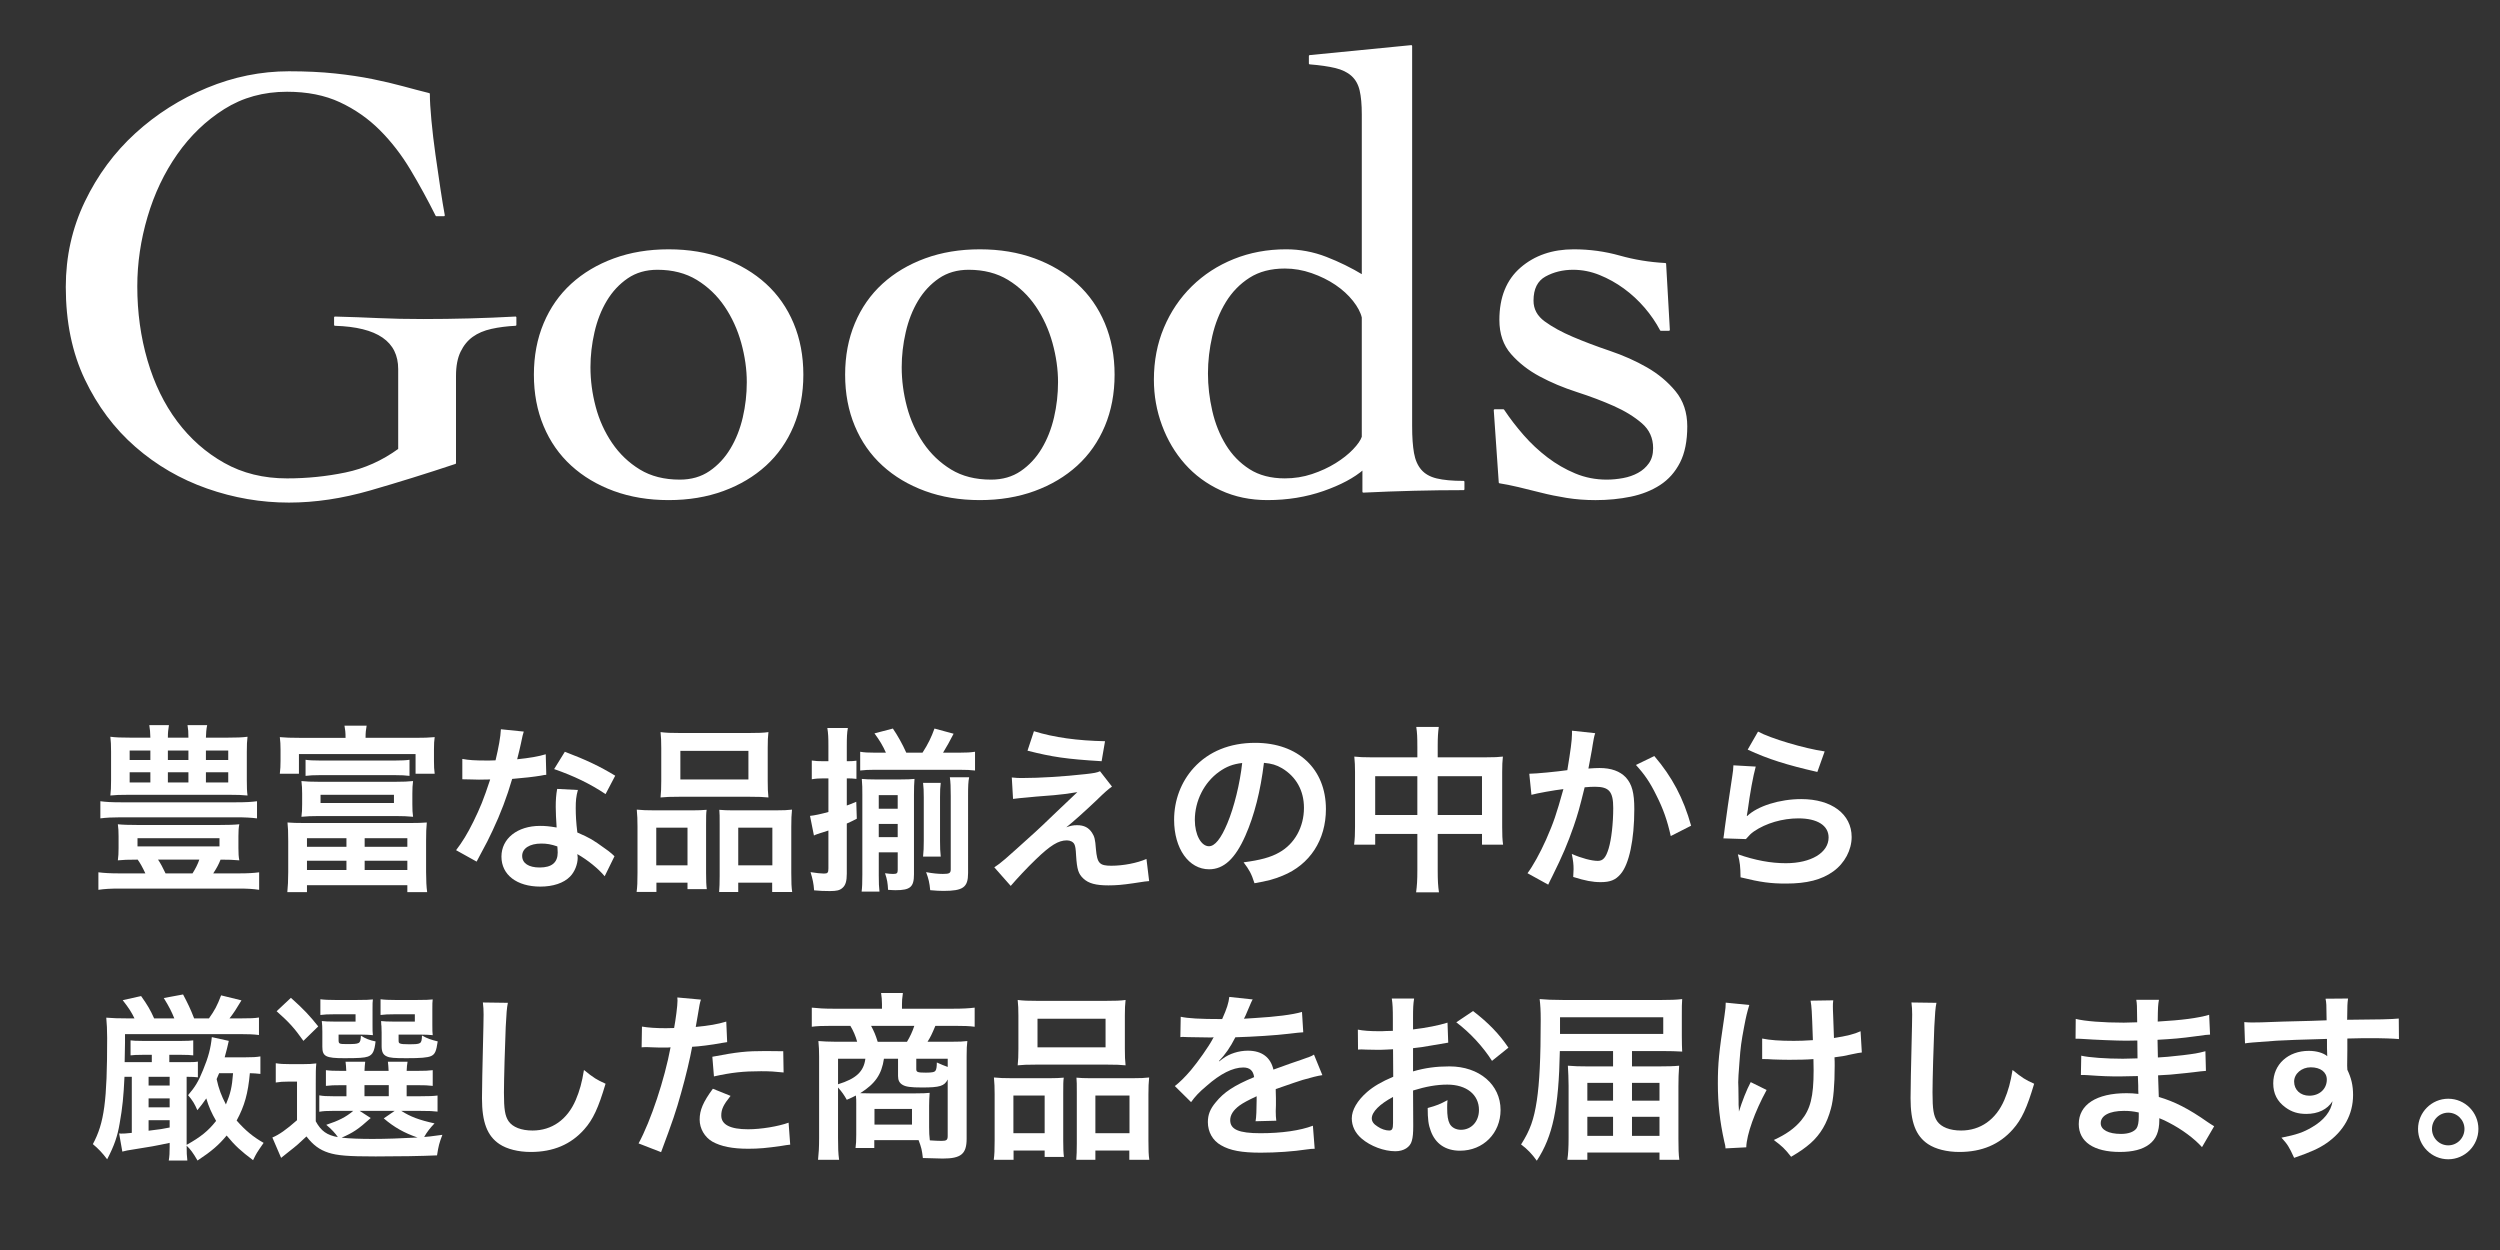
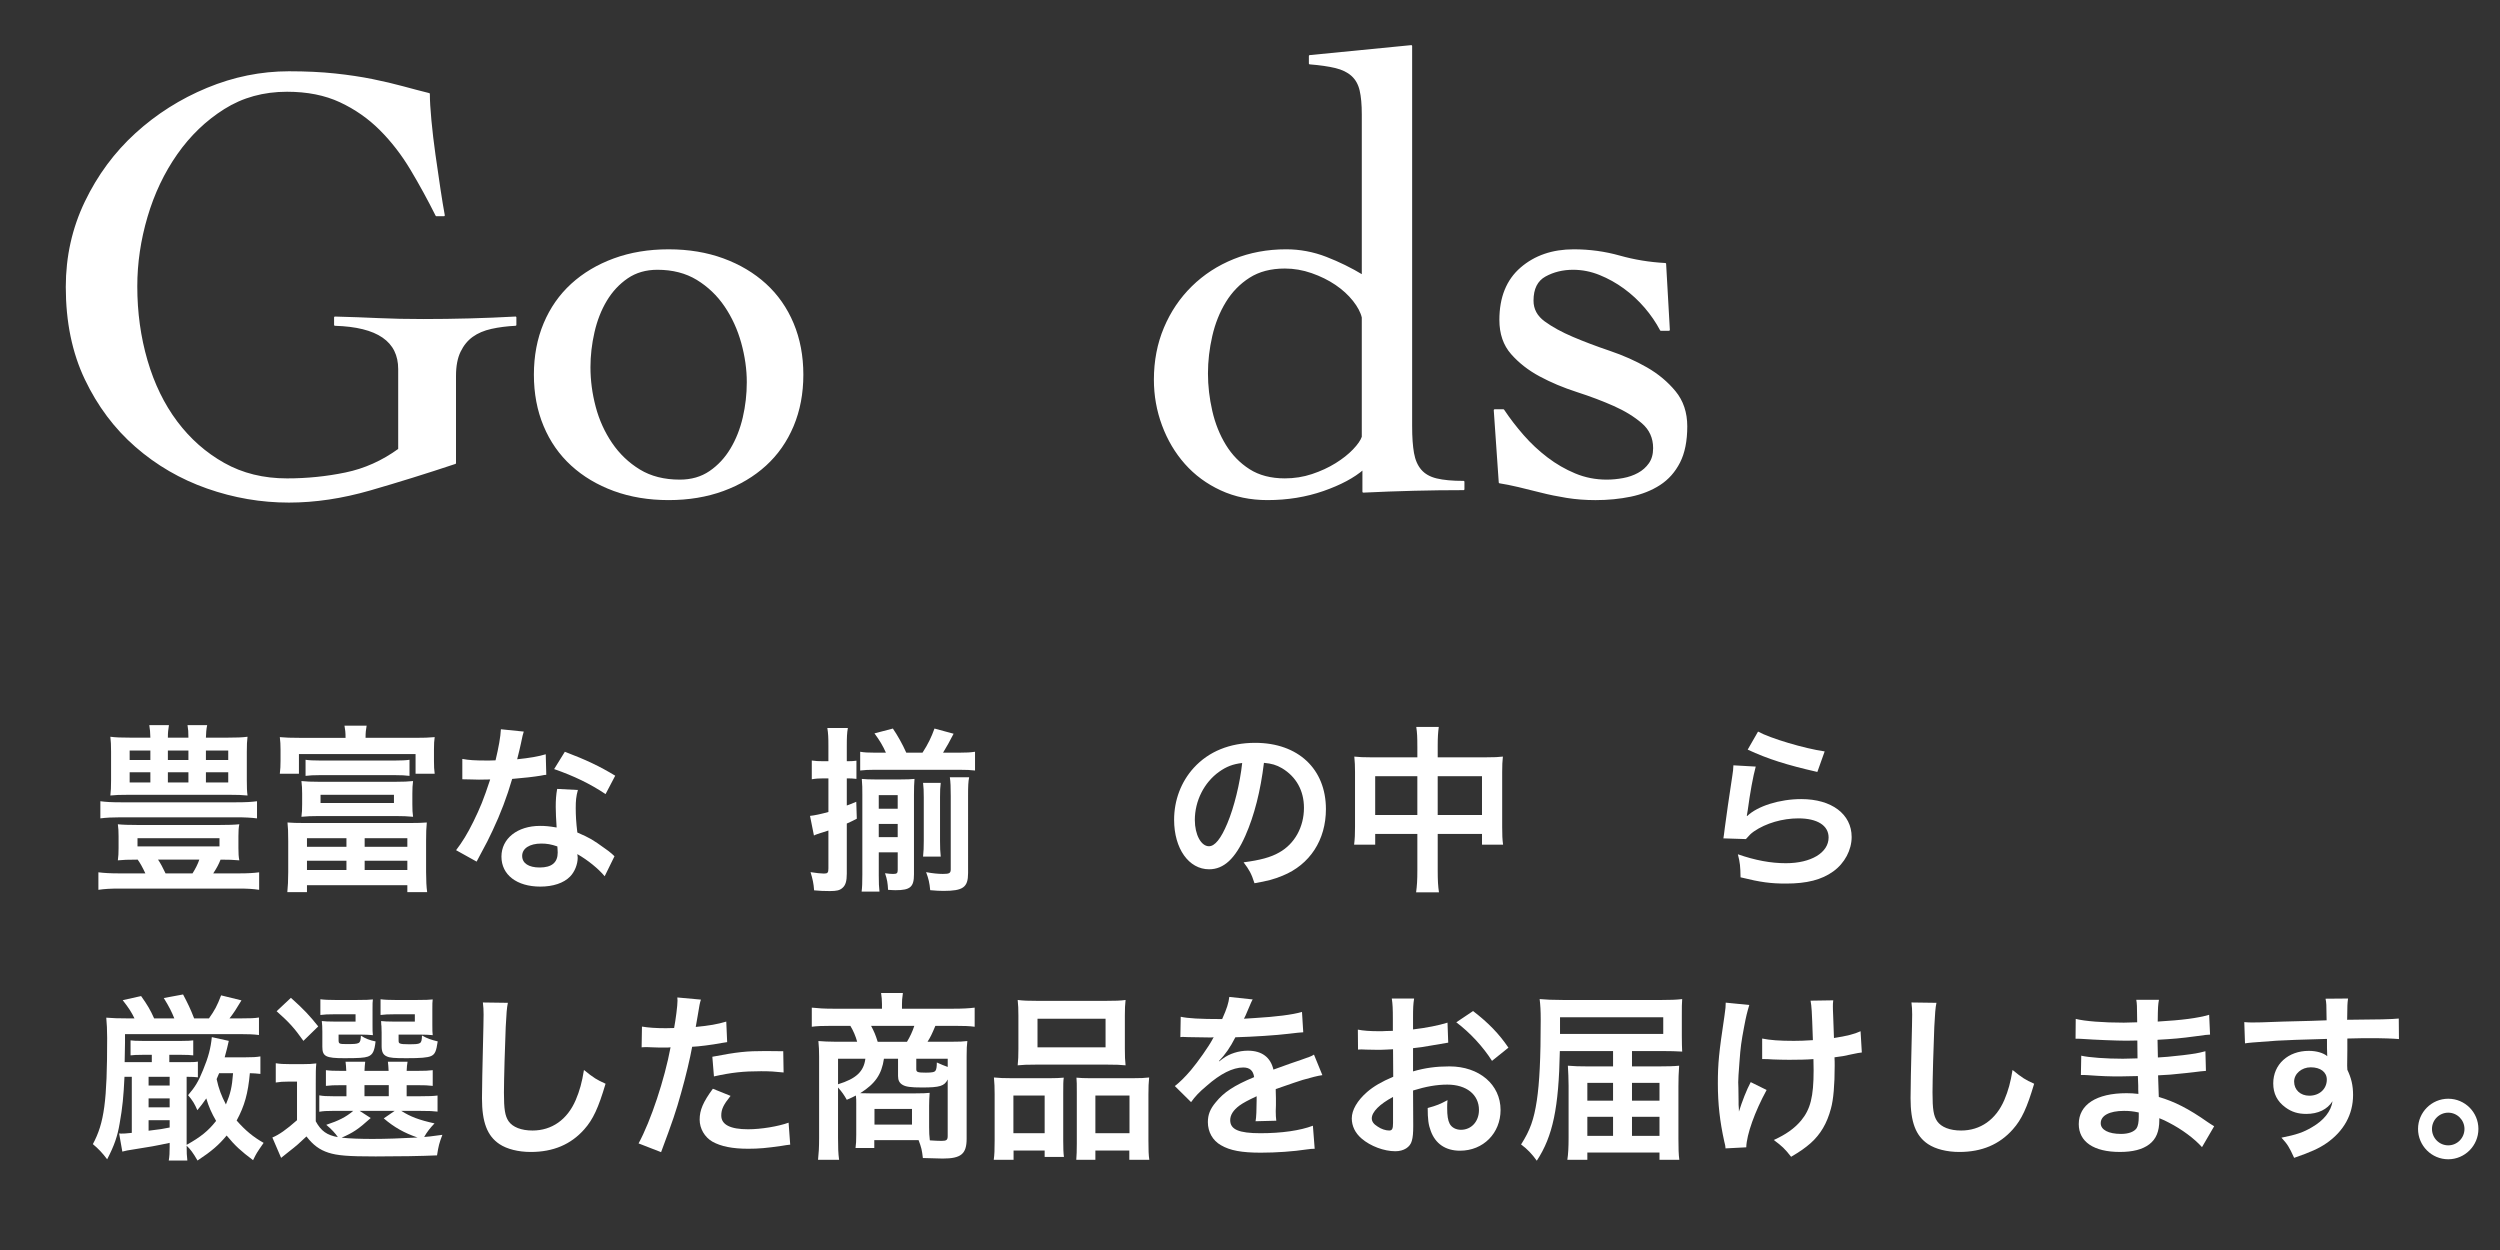
<svg xmlns="http://www.w3.org/2000/svg" version="1.1" id="レイヤー_1" x="0px" y="0px" width="280px" height="140px" viewBox="0 0 280 140" style="enable-background:new 0 0 280 140;" xml:space="preserve">
  <rect x="0" y="0" width="280" height="140" fill="#333333" stroke="none" />
  <style type="text/css">
	.st0{fill:#FFFFFF;}
	.st1{fill:#FFFFFF;stroke:#FFFFFF;stroke-width:0.2;stroke-linecap:round;stroke-linejoin:round;stroke-miterlimit:10;}
</style>
  <g>
    <g>
      <path class="st0" d="M15.281,96.279c-1,0-1.46,0.021-2.081,0.08c0.06-0.44,0.08-0.82,0.08-1.36v-1.34c0-0.561-0.02-0.9-0.08-1.341    c0.54,0.061,1.32,0.08,2.201,0.08h9.182c0.88,0,1.661-0.02,2.221-0.08c-0.08,0.38-0.1,0.761-0.1,1.341v1.34    c0,0.58,0.02,0.96,0.1,1.36c-0.64-0.06-1.22-0.08-2.101-0.08c-0.22,0.54-0.38,0.86-0.82,1.54h2.901c0.98,0,1.62-0.04,2.24-0.12    v1.961c-0.66-0.101-1.32-0.14-2.24-0.14H13.341c-0.96,0-1.641,0.039-2.321,0.14v-1.961c0.68,0.08,1.32,0.12,2.321,0.12h2.94    c-0.34-0.72-0.56-1.12-0.86-1.54H15.281z M28.784,91.658c-0.66-0.08-1.34-0.12-2.321-0.12H13.521c-0.96,0-1.64,0.04-2.28,0.12    v-1.92c0.58,0.08,1.22,0.12,2.28,0.12h12.943c1.121,0,1.721-0.04,2.321-0.12V91.658z M25.503,82.616c1,0,1.6-0.02,2.22-0.1    c-0.06,0.479-0.08,0.9-0.08,1.7v3.161c0,0.819,0.02,1.3,0.08,1.72c-0.58-0.06-1.14-0.08-2.08-0.08H14.441    c-1.08,0-1.5,0.021-2.081,0.08c0.06-0.5,0.08-0.94,0.08-1.72v-3.161c0-0.76-0.02-1.2-0.08-1.7c0.62,0.08,1.22,0.1,2.221,0.1h2.26    c-0.02-0.66-0.04-0.88-0.12-1.4h2.2c-0.08,0.5-0.12,0.82-0.12,1.4h2.301c0-0.64-0.02-0.92-0.1-1.4h2.2    c-0.1,0.5-0.12,0.82-0.14,1.4H25.503z M14.521,84.057v1.061h2.32v-1.061H14.521z M14.521,86.497v1.141h2.32v-1.141H14.521z     M15.401,94.799h9.182v-0.92h-9.182V94.799z M17.702,96.279c0.28,0.42,0.54,0.9,0.84,1.54h3.021c0.34-0.54,0.6-1.06,0.76-1.54    H17.702z M18.802,85.117h2.301v-1.061h-2.301V85.117z M18.802,87.638h2.301v-1.141h-2.301V87.638z M23.063,85.117h2.5v-1.061h-2.5    V85.117z M23.063,87.638h2.5v-1.141h-2.5V87.638z" />
      <path class="st0" d="M38.702,82.637c0-0.62-0.04-0.921-0.12-1.36h2.48c-0.08,0.42-0.12,0.78-0.12,1.36h5.541    c1.021,0,1.541-0.021,2.201-0.08c-0.06,0.399-0.08,0.78-0.08,1.38v1.301c0,0.58,0.02,1,0.08,1.42h-2.141v-2.2H33.481v2.2H31.34    c0.06-0.5,0.08-0.86,0.08-1.44v-1.28c0-0.479-0.02-0.94-0.08-1.38c0.64,0.06,1.2,0.08,2.2,0.08H38.702z M32.28,94.159    c0-0.961-0.02-1.48-0.08-2.041c0.56,0.04,0.96,0.061,2.02,0.061h11.562c1.041,0,1.46-0.021,2.021-0.061    c-0.06,0.66-0.08,1.08-0.08,2.041v3.521c0,0.9,0.04,1.681,0.12,2.24h-2.22v-0.78H34.381v0.78h-2.2c0.06-0.58,0.1-1.34,0.1-2.24    V94.159z M46.184,90.058c0,0.681,0.02,0.98,0.08,1.421c-0.58-0.061-1.24-0.08-1.841-0.08h-8.822c-0.62,0-1.26,0.02-1.84,0.08    c0.06-0.48,0.08-0.761,0.08-1.421v-1.16c0-0.62-0.02-0.86-0.08-1.42c0.54,0.06,1.12,0.08,1.84,0.08h8.822    c0.72,0,1.3-0.021,1.841-0.08c-0.06,0.521-0.08,0.78-0.08,1.42V90.058z M34.221,85.097c0.4,0.061,0.94,0.08,1.521,0.08h8.602    c0.6,0,1.12-0.02,1.52-0.08v1.801c-0.46-0.061-0.94-0.08-1.52-0.08h-8.622c-0.56,0-1.04,0.02-1.5,0.08V85.097z M34.381,94.839    h4.421v-0.96h-4.421V94.839z M34.381,97.439h4.421v-1.04h-4.421V97.439z M35.901,89.018v0.921h8.222v-0.921H35.901z     M40.842,94.839h4.781v-0.96h-4.781V94.839z M40.842,97.439h4.781v-1.04h-4.781V97.439z" />
      <path class="st0" d="M58.662,81.937c-0.12,0.38-0.12,0.38-0.32,1.34c-0.1,0.48-0.2,0.881-0.42,1.761    c1.38-0.141,2.42-0.32,3.201-0.561l0.06,2.301c-0.22,0.02-0.26,0.02-0.64,0.1c-0.72,0.12-1.94,0.261-3.181,0.36    c-0.58,2.001-1.3,3.901-2.2,5.802c-0.46,0.979-0.64,1.34-1.4,2.74c-0.26,0.48-0.26,0.48-0.38,0.72l-2.301-1.28    c0.7-0.92,1.26-1.82,1.94-3.2c0.78-1.601,1.121-2.421,1.88-4.721c-0.9,0.02-1.02,0.02-1.26,0.02c-0.26,0-0.38,0-0.8-0.02    l-1.061-0.021v-2.28c0.72,0.14,1.48,0.18,2.701,0.18c0.24,0,0.58,0,1.02-0.02c0.34-1.421,0.561-2.621,0.6-3.481L58.662,81.937z     M67.724,98.14c-0.72-0.86-1.88-1.801-3.061-2.48c0.02,0.18,0.04,0.32,0.04,0.4c0,0.74-0.34,1.6-0.86,2.12    c-0.7,0.72-1.9,1.12-3.32,1.12c-2.641,0-4.361-1.32-4.361-3.36c0-2.021,1.781-3.44,4.321-3.44c0.6,0,1.02,0.039,1.86,0.18    c-0.06-0.92-0.1-1.7-0.1-2.301c0-0.78,0.04-1.36,0.16-2.021l2.32,0.12c-0.2,0.74-0.24,1.2-0.24,2.021c0,0.8,0.04,1.601,0.18,2.74    c1.44,0.641,1.641,0.74,3.161,1.841c0.3,0.2,0.38,0.28,0.7,0.54c0.16,0.16,0.16,0.16,0.3,0.28L67.724,98.14z M60.622,94.479    c-1.3,0-2.14,0.541-2.14,1.381c0,0.82,0.72,1.3,1.96,1.3c1.36,0,2.021-0.56,2.021-1.68c0-0.2-0.04-0.681-0.04-0.681    C61.723,94.559,61.242,94.479,60.622,94.479z M67.824,88.938c-1.74-1.16-3.521-2.021-5.761-2.801l1.2-1.94    c2.361,0.9,3.861,1.601,5.641,2.681L67.824,88.938z" />
-       <path class="st0" d="M71.4,92.599c0-0.721-0.02-1.341-0.08-1.921c0.6,0.061,1.12,0.08,1.94,0.08h4.381c0.58,0,1.02-0.02,1.5-0.06    c-0.06,0.42-0.06,0.72-0.06,1.74v5.341c0,0.82,0.02,1.36,0.08,1.801h-2.161v-0.72h-3.481v1.04H71.3c0.08-0.58,0.1-1.12,0.1-2.161    V92.599z M73.501,96.92h3.5v-4.222h-3.5V96.92z M74.061,83.776c0-0.72-0.02-1.26-0.08-1.78c0.6,0.08,1.18,0.101,2.26,0.101h7.542    c1.121,0,1.761-0.021,2.281-0.101c-0.06,0.5-0.08,1-0.08,1.761v3.7c0,0.82,0.02,1.32,0.08,1.86    c-0.62-0.06-1.021-0.079-2.081-0.079h-7.921c-1.041,0-1.48,0.02-2.081,0.079c0.06-0.56,0.08-1.1,0.08-1.84V83.776z M76.201,87.298    h7.622v-3.201h-7.622V87.298z M86.924,90.758c0.82,0,1.28-0.02,1.78-0.08c-0.06,0.561-0.08,1.101-0.08,1.921v5.161    c0,1.08,0.02,1.601,0.1,2.141h-2.241v-1.04h-3.801v1.04h-2.14c0.04-0.561,0.06-0.961,0.06-1.78v-5.781c0-0.9,0-1.221-0.04-1.641    c0.46,0.04,0.88,0.06,1.48,0.06H86.924z M82.683,96.92h3.821v-4.222h-3.821V96.92z" />
      <path class="st0" d="M94.941,85.257c0.44,0,0.7-0.02,0.98-0.06v2.04c-0.38-0.04-0.58-0.06-0.96-0.06h-0.12v3.04    c0.34-0.12,0.541-0.2,1.061-0.42l0.06,1.9c-0.54,0.28-0.72,0.36-1.121,0.54v5.602c0,0.86-0.14,1.32-0.5,1.62    c-0.3,0.26-0.64,0.34-1.4,0.34c-0.6,0-1.16-0.02-1.76-0.08c-0.06-0.8-0.16-1.24-0.4-2.04c0.62,0.1,1.18,0.16,1.5,0.16    c0.42,0,0.5-0.101,0.5-0.58v-4.241c-0.24,0.08-0.24,0.08-0.68,0.22c-0.06,0.021-0.14,0.04-0.26,0.08    c-0.14,0.061-0.24,0.08-0.3,0.101c-0.22,0.08-0.24,0.08-0.38,0.16l-0.44-2.201c0.46-0.04,1.3-0.22,2.061-0.439v-3.761H92.24    c-0.48,0-0.86,0.02-1.32,0.1v-2.101c0.42,0.061,0.74,0.08,1.32,0.08h0.541v-1.681c0-1-0.02-1.42-0.12-2.04h2.3    c-0.1,0.561-0.12,1.021-0.12,2.04v1.681H94.941z M99.222,84.297c-0.36-0.8-0.68-1.341-1.28-2.16l2.06-0.54    c0.521,0.76,1.061,1.72,1.5,2.7h1.82c0.62-0.96,0.98-1.7,1.34-2.7l2.141,0.58c-0.42,0.819-0.76,1.439-1.18,2.12h1.9    c0.72,0,1.14-0.021,1.68-0.101v2.101c-0.5-0.06-0.98-0.08-1.68-0.08h-9.642c-0.58,0-1.061,0.021-1.541,0.08v-2.101    c0.44,0.08,0.88,0.101,1.561,0.101H99.222z M98.422,98c0,0.88,0.02,1.36,0.08,1.86h-2c0.06-0.48,0.08-1,0.08-1.94v-8.902    c0-0.82,0-1-0.06-1.78c0.46,0.04,0.76,0.061,1.54,0.061h2.741c0.86,0,1.16-0.021,1.621-0.061c-0.04,0.521-0.06,0.94-0.06,1.801    v8.901c0,1.4-0.42,1.761-2.041,1.761c-0.22,0-0.26,0-0.86-0.04c-0.04-0.78-0.1-1.141-0.34-1.86c0.46,0.06,0.66,0.08,0.9,0.08    c0.42,0,0.521-0.08,0.521-0.44v-1.98h-2.121V98z M100.542,90.578v-1.521h-2.121v1.521H100.542z M100.542,93.759v-1.48h-2.121v1.48    H100.542z M105.363,87.678c-0.06,0.5-0.08,0.86-0.08,1.601v4.881c0,0.76,0.02,1.24,0.08,1.78h-1.98    c0.06-0.561,0.08-1.04,0.08-1.78v-4.842c0-0.699-0.02-1.16-0.08-1.64H105.363z M108.424,97.8c0,1.58-0.56,1.98-2.74,1.98    c-0.44,0-0.86-0.021-1.5-0.08c-0.08-0.84-0.18-1.261-0.46-2.021c0.72,0.14,1.38,0.2,1.88,0.2c0.72,0,0.88-0.08,0.88-0.521v-8.182    c0-1-0.02-1.58-0.1-2.12h2.161c-0.1,0.5-0.12,0.979-0.12,2.061V97.8z" />
-       <path class="st0" d="M113.321,87.077c0.54,0.061,0.74,0.061,1.18,0.061c1.94,0,4.601-0.16,7.102-0.44c0.9-0.1,1.26-0.16,1.6-0.32    l1.34,1.721c-0.38,0.26-0.8,0.62-1.7,1.5c-1.08,1.04-2.801,2.581-3.421,3.061c0.5-0.18,0.76-0.239,1.22-0.239    c0.76,0,1.28,0.26,1.661,0.84c0.28,0.44,0.36,0.72,0.44,1.84c0.14,1.581,0.4,1.861,1.72,1.861c1.34,0,2.901-0.301,3.941-0.761    l0.3,2.48c-0.34,0.021-0.46,0.04-1.76,0.24c-1.221,0.18-1.94,0.24-2.801,0.24c-1.42,0-2.221-0.221-2.801-0.761    c-0.56-0.52-0.72-1-0.82-2.58c-0.04-0.76-0.08-1.04-0.2-1.28c-0.14-0.26-0.46-0.42-0.84-0.42c-0.94,0-1.84,0.56-3.46,2.12    c-1.021,0.98-2.101,2.141-2.821,2.98l-1.84-2.08c0.88-0.601,0.88-0.601,4.641-4.001c0.46-0.42,0.82-0.76,2.32-2.2    c0.54-0.521,1.32-1.261,2.34-2.221c-1.14,0.18-1.66,0.26-2.601,0.34c-0.28,0.021-0.28,0.021-2.02,0.16    c-0.38,0.04-0.38,0.04-1.041,0.1c-0.74,0.061-0.88,0.08-1.54,0.16L113.321,87.077z M115.801,81.896    c2.26,0.7,4.861,1.06,7.961,1.12l-0.38,2.24c-3.981-0.24-5.541-0.479-8.302-1.18L115.801,81.896z" />
      <path class="st0" d="M139.482,93.599c-1.14,2.581-2.42,3.761-4.061,3.761c-2.281,0-3.921-2.32-3.921-5.541    c0-2.2,0.78-4.261,2.2-5.821c1.681-1.84,4.041-2.801,6.881-2.801c4.802,0,7.922,2.921,7.922,7.422c0,3.461-1.8,6.222-4.86,7.462    c-0.961,0.399-1.741,0.6-3.141,0.84c-0.34-1.061-0.581-1.5-1.22-2.341c1.841-0.24,3.041-0.56,3.98-1.1    c1.741-0.961,2.781-2.861,2.781-5.001c0-1.921-0.86-3.481-2.461-4.441c-0.62-0.36-1.14-0.521-2.021-0.6    C141.183,88.578,140.482,91.338,139.482,93.599z M136.542,86.438c-1.681,1.2-2.721,3.261-2.721,5.401c0,1.64,0.7,2.94,1.581,2.94    c0.66,0,1.34-0.841,2.06-2.561c0.76-1.801,1.42-4.501,1.661-6.762C138.082,85.577,137.361,85.857,136.542,86.438z" />
      <path class="st0" d="M158.742,83.597c0-1.04-0.021-1.521-0.12-2.181h2.521c-0.08,0.62-0.12,1.141-0.12,2.101v1.301h5.481    c0.88,0,1.3-0.021,1.82-0.08c-0.061,0.56-0.08,0.979-0.08,1.76v6.102c0,0.9,0.02,1.42,0.1,2h-2.36v-1.2h-4.961v4.062    c0,1.2,0.04,1.78,0.141,2.48h-2.561c0.1-0.74,0.14-1.36,0.14-2.48v-4.062h-4.721v1.2h-2.361c0.08-0.66,0.101-1.16,0.101-2v-6.121    c0-0.74-0.021-1.101-0.08-1.74c0.58,0.06,1,0.08,1.801,0.08h5.261V83.597z M154.021,86.938v4.341h4.721v-4.341H154.021z     M165.983,91.278v-4.341h-4.961v4.341H165.983z" />
-       <path class="st0" d="M178.662,82.116c-0.06,0.18-0.12,0.4-0.16,0.62c-0.04,0.26-0.06,0.36-0.12,0.681    c-0.06,0.42-0.06,0.42-0.34,1.92c-0.08,0.44-0.08,0.48-0.14,0.74c0.58-0.04,0.859-0.06,1.24-0.06c1.32,0,2.3,0.359,2.96,1.06    c0.681,0.761,0.94,1.721,0.94,3.541c0,3.44-0.58,6.182-1.54,7.281c-0.561,0.66-1.16,0.9-2.221,0.9c-0.92,0-1.74-0.16-3.081-0.58    c0.021-0.4,0.04-0.68,0.04-0.88c0-0.521-0.04-0.921-0.199-1.7c1.08,0.479,2.22,0.779,2.92,0.779c0.58,0,0.9-0.38,1.2-1.359    c0.32-1.041,0.521-2.861,0.521-4.562c0-1.841-0.46-2.381-2.041-2.381c-0.399,0-0.699,0.021-1.16,0.061    c-0.6,2.44-0.779,3.04-1.22,4.341c-0.7,2-1.24,3.28-2.4,5.621c-0.101,0.2-0.101,0.2-0.301,0.601c-0.06,0.12-0.06,0.14-0.159,0.34    l-2.321-1.28c0.601-0.801,1.4-2.24,2.081-3.761c0.86-1.961,1.14-2.801,1.94-5.661c-1.021,0.12-2.921,0.46-3.581,0.64l-0.24-2.36    c0.74,0,3.161-0.24,4.261-0.4c0.36-2.16,0.521-3.38,0.521-4.04c0-0.08,0-0.221,0-0.381L178.662,82.116z M185.283,84.677    c2.001,2.341,3.261,4.721,4.121,7.802l-2.28,1.16c-0.38-1.721-0.84-3.041-1.601-4.541c-0.72-1.48-1.36-2.4-2.301-3.421    L185.283,84.677z" />
      <path class="st0" d="M196.642,85.857c-0.3,1.1-0.64,2.96-0.9,4.921c-0.04,0.28-0.04,0.28-0.1,0.58l0.04,0.04    c1.16-1.12,3.641-1.9,6.062-1.9c3.4,0,5.641,1.681,5.641,4.241c0,1.46-0.78,2.94-2.061,3.86c-1.3,0.94-2.96,1.36-5.281,1.36    c-1.72,0-2.82-0.14-5.101-0.7c-0.021-1.24-0.061-1.641-0.3-2.58c1.96,0.68,3.681,1,5.381,1c2.82,0,4.781-1.181,4.781-2.881    c0-1.34-1.261-2.141-3.381-2.141c-1.78,0-3.641,0.54-4.981,1.461c-0.36,0.26-0.479,0.38-0.9,0.859l-2.521-0.08    c0.061-0.359,0.061-0.439,0.16-1.2c0.16-1.24,0.48-3.46,0.841-5.821c0.08-0.479,0.1-0.72,0.12-1.16L196.642,85.857z     M196.901,81.937c1.381,0.76,5.201,1.9,7.462,2.221l-0.82,2.3c-3.421-0.78-5.521-1.44-7.802-2.5L196.901,81.937z" />
      <path class="st0" d="M29.164,120.278c-0.54-0.061-0.66-0.061-1.18-0.08c-0.2,2.261-0.6,3.681-1.48,5.301    c0.98,1.12,1.86,1.841,3.021,2.501c-0.8,1.16-0.8,1.16-1.181,1.94c-1.36-1.021-2-1.601-2.96-2.761    c-0.88,1.061-1.66,1.74-3.261,2.801c-0.52-0.9-0.8-1.261-1.22-1.661c0,0.761,0.02,1.141,0.08,1.661h-2.081    c0.08-0.48,0.1-0.881,0.1-1.521V128c-1.7,0.359-2.021,0.42-4.441,0.8c-0.18,0.021-0.4,0.061-0.86,0.18l-0.36-2.04    c0.12,0.021,0.14,0.021,0.28,0.021c0.26,0,0.38,0,1.141-0.08v-6.282h-0.82c-0.1,2.161-0.22,3.441-0.54,5.222    c-0.24,1.44-0.6,2.48-1.4,4.021c-0.54-0.72-0.98-1.18-1.601-1.7c1.28-2.381,1.601-4.821,1.601-11.883c0-0.939-0.04-1.58-0.1-2.28    c0.68,0.061,1.4,0.08,2.32,0.08h0.84c-0.34-0.7-0.62-1.141-1.32-2.04l2.061-0.46c0.7,0.979,1.04,1.56,1.46,2.5h2.26    c-0.3-0.74-0.54-1.24-1.18-2.28l2.161-0.4c0.54,1.021,0.82,1.601,1.24,2.681h1.66c0.64-0.9,0.92-1.42,1.36-2.58l2.28,0.56    c-0.56,0.94-0.88,1.44-1.34,2.021h1.181c1.16,0,1.62-0.02,2.12-0.1v1.96c-0.62-0.08-1.22-0.1-2.12-0.1H14.001v0.979l-0.04,2.161    h3.041v-0.82h-1.08c-0.64,0-0.94,0.02-1.3,0.06v-1.68c0.34,0.04,0.6,0.06,1.28,0.06h4.481c0.66,0,0.92-0.02,1.26-0.06v1.68    c-0.38-0.04-0.64-0.06-1.28-0.06h-1.4v0.82h1.74c0.86,0,1.101,0,1.46-0.061v1.761c-0.38-0.04-0.5-0.061-1.26-0.061v7.622    c1.58-0.88,2.42-1.561,3.301-2.681c-0.5-0.86-0.84-1.62-1.1-2.521c-0.38,0.561-0.561,0.78-1,1.32c-0.3-0.7-0.54-1.101-1.04-1.681    c0.82-0.96,1.16-1.54,1.68-2.82c0.6-1.44,0.86-2.46,0.98-3.681l1.9,0.42c-0.04,0.18-0.1,0.42-0.2,0.86    c-0.1,0.38-0.14,0.561-0.26,0.98h2.341c0.78,0,1.2-0.021,1.66-0.101V120.278z M16.642,121.578h2.36v-0.98h-2.36V121.578z     M16.642,124.019h2.36v-1h-2.36V124.019z M16.642,126.64c1.46-0.181,1.48-0.181,2.36-0.36v-0.82h-2.36V126.64z M24.543,120.198    c-0.16,0.399-0.18,0.42-0.28,0.66c0.24,1.1,0.52,1.84,1.04,2.841c0.52-1.24,0.68-1.94,0.8-3.501H24.543z" />
      <path class="st0" d="M35.361,125.579c0.6,1.101,1.26,1.561,2.48,1.78c-0.24-0.38-0.74-0.92-1.3-1.38    c1.4-0.46,2.22-0.881,3.021-1.561h-2.26c-0.74,0-1.081,0.02-1.541,0.1v-1.84c0.44,0.08,0.76,0.1,1.541,0.1h1.5v-1.24h-0.44    c-1,0-1.36,0.021-1.86,0.08v-1.76c0.48,0.06,0.82,0.08,1.86,0.08h0.42c-0.02-0.48-0.04-0.681-0.08-1.021h2.201    c-0.04,0.32-0.06,0.58-0.08,1.021h2.701c-0.02-0.48-0.04-0.681-0.08-1.021h2.201c-0.06,0.34-0.08,0.56-0.1,1.021h1.06    c1.02,0,1.36-0.021,1.86-0.08v1.76c-0.52-0.06-0.88-0.08-1.88-0.08h-1.04v1.24h1.54c1.061,0,1.42-0.02,1.92-0.08v1.801    c-0.52-0.061-0.9-0.08-1.92-0.08h-2.14c1.04,0.66,2,1.021,3.721,1.4c-0.5,0.52-0.84,0.96-1.16,1.521    c0.54-0.04,0.54-0.04,2.04-0.24c-0.36,0.96-0.42,1.18-0.6,2.301c-1.76,0.08-4.321,0.12-6.881,0.12    c-3.121,0-4.281-0.101-5.281-0.421c-1-0.319-1.74-0.88-2.46-1.82c-0.82,0.78-1.14,1.061-1.94,1.681c-0.4,0.32-0.56,0.44-0.9,0.72    l-0.98-2.28c0.76-0.32,1.561-0.88,2.761-1.94v-4.32h-1.04c-0.541,0-0.82,0.02-1.34,0.1v-2.16c0.52,0.08,0.86,0.1,1.6,0.1h1.44    c0.7,0,0.98-0.02,1.5-0.08c-0.06,0.641-0.06,0.94-0.06,2.16V125.579z M32.581,111.756c1.46,1.301,2.101,2.001,3.061,3.201    l-1.66,1.62c-1.041-1.46-1.561-2.04-3.001-3.32L32.581,111.756z M41.723,114.856c0,0.501,0,0.801,0.04,1.081    c-0.5-0.04-0.8-0.061-1.28-0.061h-2.561v0.601c0,0.42,0.06,0.46,0.86,0.46c1.561,0,1.581-0.021,1.641-0.94    c0.5,0.32,1,0.521,1.64,0.641c-0.12,1.1-0.32,1.5-0.86,1.7c-0.4,0.14-1.02,0.18-2.64,0.18c-2.081,0-2.461-0.2-2.461-1.28v-1.7    c0-0.54-0.02-0.8-0.06-1.181c0.36,0.04,0.7,0.061,1.4,0.061h2.381v-0.82h-2.321c-0.8,0-1.14,0.02-1.62,0.08v-1.761    c0.42,0.061,1.02,0.08,1.64,0.08h2.48c0.96,0,1.4-0.02,1.761-0.06c-0.04,0.3-0.04,0.439-0.04,1.1V114.856z M41.522,125.219    c-1.42,1.28-1.98,1.641-3.261,2.201c0.96,0.1,2.101,0.14,3.461,0.14c1.46,0,3.221-0.06,5.041-0.16    c-1.48-0.5-2.641-1.16-3.781-2.141l1.22-0.84h-3.921L41.522,125.219z M40.822,122.778h2.721v-1.24h-2.721V122.778z     M48.424,114.856c0,0.48,0,0.801,0.04,1.081c-0.5-0.04-0.8-0.061-1.28-0.061h-2.541v0.601c0,0.279,0.02,0.34,0.18,0.399    c0.14,0.061,0.44,0.08,0.92,0.08c1.44,0,1.48-0.02,1.521-0.979c0.6,0.34,1.02,0.479,1.76,0.66c-0.16,1.1-0.3,1.439-0.74,1.64    c-0.4,0.181-1.18,0.24-2.76,0.24c-1.38,0-1.86-0.04-2.201-0.2c-0.42-0.18-0.58-0.52-0.58-1.14v-1.541    c-0.02-0.819-0.02-0.819-0.04-0.859c-0.02-0.221-0.02-0.221-0.02-0.421c0.36,0.04,0.7,0.061,1.38,0.061h2.4v-0.82h-2.22    c-0.8,0-1.14,0.02-1.621,0.08v-1.761c0.44,0.061,1.021,0.08,1.641,0.08h2.44c0.96,0,1.4-0.02,1.76-0.06    c-0.04,0.28-0.04,0.5-0.04,1.1V114.856z" />
      <path class="st0" d="M56.881,112.316c-0.12,0.58-0.16,1.16-0.24,2.7c-0.08,1.86-0.2,5.922-0.2,7.342c0,1.9,0.12,2.621,0.52,3.221    c0.46,0.66,1.42,1.04,2.681,1.04c2.161,0,3.901-1.22,4.841-3.421c0.44-1.04,0.7-1.98,0.92-3.36c1.08,0.88,1.44,1.101,2.42,1.54    c-0.8,2.701-1.4,4.001-2.38,5.102c-1.5,1.7-3.481,2.54-6.001,2.54c-1.38,0-2.661-0.319-3.5-0.88c-1.38-0.92-1.96-2.46-1.96-5.141    c0-1.041,0.04-3.041,0.16-8.062c0.02-0.6,0.02-1.02,0.02-1.3c0-0.561-0.02-0.84-0.08-1.36L56.881,112.316z" />
      <path class="st0" d="M71.9,114.977c0.72,0.12,1.521,0.181,2.681,0.181c0.24,0,0.46,0,0.92-0.021c0.18-0.96,0.38-2.5,0.38-3.061    c0-0.08,0-0.2-0.02-0.36l2.641,0.24c-0.14,0.46-0.14,0.46-0.38,1.921c-0.1,0.56-0.12,0.68-0.2,1.14c1.48-0.14,2.42-0.3,3.42-0.6    l0.1,2.301c-0.16,0.02-0.16,0.02-0.64,0.1c-1.02,0.2-2.621,0.4-3.281,0.42c-0.22,1.24-0.72,3.36-1.24,5.182    c-0.58,2.08-0.92,3.08-2.24,6.621l-2.521-0.98c1.38-2.54,2.92-7.201,3.581-10.762c-0.14,0.02-0.22,0.02-0.26,0.02h-1.16    c-0.1,0-0.3,0-0.64-0.02c-0.36-0.021-0.64-0.021-0.8-0.021c-0.1,0-0.2,0-0.38,0.021L71.9,114.977z M81.823,122.738    c-0.8,1.001-1.041,1.501-1.041,2.201c0,1.02,1,1.54,3,1.54c1.46,0,3.381-0.32,4.541-0.74l0.18,2.461    c-0.36,0.04-0.52,0.06-0.98,0.14c-1.661,0.24-2.541,0.32-3.721,0.32c-1.78,0-3.061-0.261-4.021-0.801    c-0.86-0.5-1.42-1.46-1.42-2.46c0-1.061,0.38-1.961,1.48-3.461L81.823,122.738z M87.764,120.118    c-0.96-0.101-1.52-0.141-2.521-0.141c-1.98,0-3.301,0.141-5.281,0.581l-0.18-2.201c2.84-0.54,3.801-0.64,5.961-0.64    c0.541,0,0.72,0,1.98,0.02L87.764,120.118z" />
      <path class="st0" d="M95.901,123.659c0-0.461,0-0.58-0.04-0.961c-0.34,0.181-0.52,0.261-1.021,0.48c-0.3-0.54-0.54-0.88-0.98-1.38    v5.661c0,1.08,0.02,1.72,0.12,2.44H91.62c0.08-0.74,0.12-1.381,0.12-2.421v-9.162c0-0.62-0.02-1.12-0.08-1.72    c0.32,0.04,1.34,0.08,1.98,0.08h2.361c-0.16-0.601-0.42-1.221-0.76-1.781h-2.101c-0.98,0-1.64,0.021-2.22,0.101v-2.141    c0.72,0.08,1.42,0.12,2.36,0.12h5.501v-0.521c0-0.439-0.04-0.84-0.1-1.24h2.441l-0.02,0.2c-0.06,0.38-0.08,0.681-0.08,1.04v0.521    h5.781c1,0,1.72-0.04,2.36-0.12v2.141c-0.58-0.08-1.22-0.101-2.22-0.101h-2.181c-0.4,0.961-0.56,1.28-0.88,1.781h2.581    c1.041,0,1.4-0.021,1.88-0.08c-0.06,0.52-0.08,0.859-0.08,1.72v9.223c0,1.7-0.62,2.22-2.68,2.22c-0.24,0-0.98-0.02-2.221-0.06    c-0.1-0.88-0.16-1.16-0.48-2.001c-0.3,0-0.3,0-0.44,0h-4.521v0.881h-2.101c0.06-0.46,0.08-0.801,0.08-1.501V123.659z     M93.861,118.578v2.86c2.021-0.62,2.88-1.421,3.061-2.86H93.861z M99.002,118.578c-0.26,1.76-0.98,2.8-2.661,3.86    c0.58,0.021,0.7,0.021,1.16,0.021h4.961c0.76,0,1.42-0.021,1.66-0.061c-0.04,0.521-0.06,1-0.06,1.46v2.361    c0,0.62,0.02,1.02,0.08,1.5c0.54,0.04,0.98,0.06,1.32,0.06c0.54,0,0.68-0.1,0.68-0.54v-6.341c-0.36,0.74-0.88,0.9-2.861,0.9    c-1.3,0-1.84-0.08-2.2-0.301c-0.34-0.2-0.5-0.5-0.5-0.979v-1.94H99.002z M101.583,116.678c0.34-0.561,0.62-1.161,0.82-1.781    h-4.841c0.34,0.641,0.48,0.961,0.74,1.781H101.583z M97.942,125.959h4.201v-1.76h-4.201V125.959z M106.144,118.578h-3.521v1.16    c0,0.34,0.14,0.399,1.081,0.399c0.7,0,0.98-0.06,1.08-0.239c0.1-0.141,0.14-0.461,0.14-0.9c0.54,0.24,0.82,0.359,1.22,0.5V118.578    z" />
      <path class="st0" d="M111.4,122.599c0-0.721-0.02-1.341-0.08-1.921c0.6,0.061,1.12,0.08,1.94,0.08h4.381    c0.58,0,1.02-0.02,1.5-0.06c-0.06,0.42-0.06,0.72-0.06,1.74v5.341c0,0.82,0.02,1.36,0.08,1.801h-2.161v-0.72h-3.481v1.04h-2.22    c0.08-0.58,0.1-1.12,0.1-2.161V122.599z M113.501,126.92h3.5v-4.222h-3.5V126.92z M114.061,113.776c0-0.72-0.02-1.26-0.08-1.78    c0.6,0.08,1.18,0.101,2.26,0.101h7.542c1.121,0,1.761-0.021,2.281-0.101c-0.06,0.5-0.08,1-0.08,1.761v3.7    c0,0.82,0.02,1.32,0.08,1.86c-0.62-0.06-1.021-0.079-2.081-0.079h-7.921c-1.041,0-1.48,0.02-2.081,0.079    c0.06-0.56,0.08-1.1,0.08-1.84V113.776z M116.201,117.298h7.622v-3.201h-7.622V117.298z M126.924,120.758    c0.82,0,1.28-0.02,1.78-0.08c-0.06,0.561-0.08,1.101-0.08,1.921v5.161c0,1.08,0.02,1.601,0.1,2.141h-2.241v-1.04h-3.801v1.04    h-2.14c0.04-0.561,0.06-0.961,0.06-1.78v-5.781c0-0.9,0-1.221-0.04-1.641c0.46,0.04,0.88,0.06,1.48,0.06H126.924z M122.683,126.92    h3.821v-4.222h-3.821V126.92z" />
      <path class="st0" d="M132.24,113.877c0.82,0.18,2.101,0.26,4.641,0.26c0.54-1.2,0.72-1.801,0.8-2.48l2.621,0.28    c-0.12,0.2-0.12,0.2-0.8,1.8c-0.1,0.221-0.14,0.28-0.18,0.36c0.16-0.02,0.16-0.02,1.26-0.08c2.321-0.14,4.142-0.36,5.241-0.68    l0.141,2.28c-0.561,0.04-0.561,0.04-1.58,0.16c-1.461,0.18-4.001,0.34-6.022,0.399c-0.58,1.141-1.14,1.94-1.84,2.661l0.02,0.04    c0.14-0.101,0.14-0.101,0.4-0.3c0.74-0.561,1.8-0.9,2.821-0.9c1.56,0,2.541,0.74,2.861,2.12c1.54-0.56,2.561-0.92,3.061-1.08    c1.08-0.38,1.16-0.4,1.48-0.601l0.94,2.301c-0.561,0.08-1.16,0.24-2.221,0.54c-0.28,0.08-1.28,0.42-3.001,1.021v0.22    c0.021,0.521,0.021,0.521,0.021,0.801c0,0.199,0,0.54,0,0.8c-0.021,0.34-0.021,0.521-0.021,0.66c0,0.44,0.021,0.72,0.061,1.061    l-2.321,0.06c0.08-0.36,0.12-1.38,0.12-2.32c0-0.28,0-0.28,0-0.48c-0.98,0.46-1.5,0.74-1.92,1.04    c-0.7,0.521-1.04,1.061-1.04,1.641c0,1.04,0.96,1.461,3.381,1.461c2.4,0,4.461-0.301,5.881-0.841l0.2,2.581    c-0.34,0-0.44,0.02-0.921,0.08c-1.439,0.22-3.36,0.359-5.121,0.359c-2.12,0-3.44-0.239-4.461-0.84    c-0.92-0.521-1.46-1.48-1.46-2.58c0-0.82,0.24-1.461,0.88-2.221c0.9-1.12,2.041-1.881,4.301-2.821c-0.1-0.739-0.5-1.08-1.22-1.08    c-1.161,0-2.561,0.7-4.101,2.061c-0.84,0.7-1.3,1.2-1.74,1.82l-1.82-1.8c0.52-0.4,1.1-0.961,1.8-1.78    c0.78-0.921,2-2.661,2.4-3.421c0.08-0.16,0.08-0.16,0.16-0.261c-0.08,0-0.34,0.021-0.34,0.021c-0.32,0-2.081-0.04-2.521-0.04    c-0.38-0.021-0.38-0.021-0.56-0.021c-0.06,0-0.18,0-0.32,0.021L132.24,113.877z" />
      <path class="st0" d="M158.282,126.079c0,0.82-0.04,1.301-0.16,1.7c-0.18,0.7-0.9,1.16-1.841,1.16c-1.26,0-2.78-0.56-3.78-1.42    c-0.721-0.62-1.101-1.4-1.101-2.261c0-0.939,0.62-2,1.721-2.96c0.72-0.62,1.601-1.141,2.921-1.701l-0.021-3.08    c-0.16,0-0.16,0-0.82,0.04c-0.3,0.02-0.58,0.02-1.08,0.02c-0.3,0-0.86-0.02-1.101-0.02c-0.26-0.021-0.439-0.021-0.5-0.021    c-0.08,0-0.24,0-0.42,0.021l-0.02-2.24c0.56,0.12,1.36,0.18,2.42,0.18c0.2,0,0.42,0,0.7-0.021c0.48-0.02,0.58-0.02,0.801-0.02    v-1.32c0-1.141-0.021-1.66-0.12-2.301h2.5c-0.1,0.641-0.12,1.061-0.12,2.181v1.28c1.501-0.18,2.841-0.44,3.861-0.76l0.08,2.24    c-0.36,0.06-0.74,0.12-2.121,0.36c-0.66,0.12-1.06,0.18-1.82,0.26v2.601c1.36-0.4,2.621-0.561,4.081-0.561    c3.341,0,5.722,2.041,5.722,4.882c0,2.601-1.94,4.561-4.541,4.561c-1.621,0-2.761-0.78-3.281-2.221    c-0.26-0.68-0.34-1.34-0.34-2.561c1.021-0.28,1.36-0.42,2.221-0.88c-0.04,0.38-0.04,0.56-0.04,0.88c0,0.841,0.08,1.381,0.28,1.761    c0.22,0.42,0.7,0.68,1.26,0.68c1.181,0,2.021-0.939,2.021-2.22c0-1.721-1.4-2.841-3.541-2.841c-1.2,0-2.42,0.22-3.841,0.66    L158.282,126.079z M156.021,122.858c-1.5,0.801-2.381,1.681-2.381,2.4c0,0.341,0.2,0.641,0.66,0.921    c0.4,0.279,0.9,0.439,1.28,0.439c0.341,0,0.44-0.18,0.44-0.84V122.858z M167.104,118.817c-1-1.58-2.46-3.16-4-4.32l1.88-1.261    c1.74,1.341,2.9,2.541,3.961,4.102L167.104,118.817z" />
      <path class="st0" d="M180.662,117.718h-5.961c-0.12,6.361-0.78,9.542-2.58,12.282c-0.521-0.74-1.101-1.34-1.761-1.82    c1.021-1.601,1.44-2.801,1.761-4.901c0.3-2,0.439-4.681,0.439-9.102c0-1.021-0.04-1.601-0.12-2.28c0.66,0.06,1.44,0.1,2.621,0.1    h11.042c0.98,0,1.641-0.02,2.301-0.1c-0.04,0.52-0.04,0.88-0.04,1.8v2.341c0,0.76,0.02,1.36,0.04,1.74    c-0.641-0.04-1.341-0.06-2.181-0.06h-3.44v1.72h2.92c1.041,0,1.801-0.02,2.361-0.08c-0.061,0.801-0.08,1.521-0.08,2.321v5.881    c0,1.101,0.02,1.721,0.1,2.341h-2.221v-0.82h-8.081v0.82h-2.241c0.101-0.62,0.141-1.461,0.141-2.461v-5.841    c0-0.681-0.04-1.621-0.08-2.241c0.72,0.061,1.26,0.08,2.301,0.08h2.76V117.718z M186.284,115.797v-1.86h-11.562v1.86H186.284z     M177.782,121.278v2h2.88v-2H177.782z M177.782,125.079v2.141h2.88v-2.141H177.782z M185.863,123.278v-2h-3.08v2H185.863z     M185.863,127.22v-2.141h-3.08v2.141H185.863z" />
      <path class="st0" d="M197.862,122.078c-1.32,2.421-2.241,4.981-2.281,6.422l-2.32,0.12c-0.02-0.28-0.04-0.38-0.14-0.761    c-0.5-2.26-0.721-4.24-0.721-6.501s0.12-3.44,0.74-7.582c0.12-0.84,0.141-1.06,0.141-1.48l2.641,0.261    c-0.24,0.8-0.36,1.26-0.58,2.44c-0.32,1.7-0.4,2.261-0.521,3.94c-0.1,1.32-0.14,1.9-0.14,2.28c0,0.061,0,0.301,0.02,0.621    c0,0.22,0,0.56,0.021,1.54c0,0.16,0,0.28,0,0.36c0.02,0.319,0.04,0.439,0.04,0.76c0.34-1.101,0.84-2.4,1.319-3.301    L197.862,122.078z M197.361,116.317c0.881,0.18,1.94,0.26,3.562,0.26c0.76,0,1.08-0.02,2.12-0.08c-0.12-3.521-0.14-3.7-0.26-4.421    l2.54-0.04c-0.04,0.32-0.04,0.44-0.04,0.681c0,0.199,0,0.38,0.04,1.28c0,0.22,0.04,0.979,0.08,2.26    c1.421-0.22,2.301-0.439,2.98-0.76l0.141,2.381c-0.34,0.04-0.46,0.06-1.12,0.199c-0.9,0.2-1.081,0.24-1.94,0.341    c0.02,0.42,0.02,0.6,0.02,0.96c0,2.12-0.14,3.78-0.42,4.781c-0.44,1.66-1.16,2.88-2.28,3.881c-0.62,0.54-1.16,0.92-2.181,1.52    c-0.7-0.899-1.021-1.2-1.94-1.88c1.36-0.62,2.301-1.28,3.061-2.181c1.04-1.26,1.4-2.66,1.4-5.621c0-0.42,0-0.6-0.02-1.26    c-0.681,0.06-1.721,0.079-2.721,0.079c-0.561,0-1.301-0.02-1.82-0.04c-0.58-0.039-0.66-0.039-0.9-0.039c-0.08,0-0.181,0-0.301,0    V116.317z" />
      <path class="st0" d="M216.882,112.316c-0.12,0.58-0.16,1.16-0.24,2.7c-0.08,1.86-0.2,5.922-0.2,7.342    c0,1.9,0.12,2.621,0.521,3.221c0.46,0.66,1.42,1.04,2.681,1.04c2.16,0,3.9-1.22,4.841-3.421c0.44-1.04,0.7-1.98,0.92-3.36    c1.08,0.88,1.44,1.101,2.421,1.54c-0.801,2.701-1.4,4.001-2.381,5.102c-1.5,1.7-3.48,2.54-6.001,2.54    c-1.381,0-2.661-0.319-3.501-0.88c-1.38-0.92-1.96-2.46-1.96-5.141c0-1.041,0.04-3.041,0.16-8.062c0.02-0.6,0.02-1.02,0.02-1.3    c0-0.561-0.02-0.84-0.08-1.36L216.882,112.316z" />
      <path class="st0" d="M246.624,128.479c-0.881-0.979-2.261-2-3.701-2.74c-0.44-0.24-0.6-0.3-1.08-0.5c0,0.1,0,0.18,0,0.22    c0,1.261-0.36,2.121-1.12,2.701c-0.761,0.58-1.841,0.859-3.301,0.859c-2.921,0-4.601-1.14-4.601-3.12    c0-2.181,1.979-3.461,5.341-3.461c0.479,0,0.82,0.021,1.34,0.08c0-0.24,0-0.24-0.02-0.48c0-0.1,0-0.239,0-0.439    c-0.021-0.28-0.021-0.28-0.04-1.08c-0.96,0.02-1.58,0.04-2.001,0.04c-1.22,0-1.96-0.021-3.62-0.141    c-0.261-0.02-0.46-0.02-0.761-0.02l0.04-2.161c0.86,0.2,2.761,0.341,4.661,0.341c0.4,0,1.08-0.021,1.641-0.04    c0-0.181,0-0.86-0.021-2.001c-0.64,0.021-0.96,0.021-1.26,0.021c-0.98,0-3.561-0.101-4.901-0.2    c-0.22-0.021-0.38-0.021-0.439-0.021c-0.08,0-0.181,0-0.32,0l0.02-2.22c1.021,0.26,3.081,0.42,5.382,0.42    c0.319,0,1-0.021,1.5-0.04c-0.021-2.001-0.021-2.021-0.1-2.521h2.54c-0.1,0.54-0.12,0.8-0.14,2.44    c2.721-0.16,4.461-0.38,5.761-0.761l0.101,2.221c-0.44,0.021-0.44,0.021-1.581,0.181c-1.76,0.239-2.54,0.3-4.301,0.399    c0.021,0.5,0.021,0.74,0.04,1.98c1-0.06,1-0.06,2.841-0.26c1.26-0.16,1.58-0.2,2.48-0.44l0.06,2.201    c-0.34,0.02-0.84,0.079-1.3,0.14c-0.3,0.04-1.2,0.14-2.7,0.28c-0.28,0.02-0.581,0.04-1.36,0.08c0.06,1.94,0.06,1.94,0.08,2.42    c1.76,0.521,3.32,1.301,5.48,2.821c0.34,0.22,0.44,0.3,0.721,0.46L246.624,128.479z M237.882,124.419    c-1.62,0-2.601,0.521-2.601,1.38c0,0.74,0.86,1.2,2.28,1.2c0.841,0,1.461-0.239,1.74-0.64c0.16-0.26,0.24-0.68,0.24-1.28    c0-0.08,0-0.48,0-0.48C238.882,124.459,238.482,124.419,237.882,124.419z" />
      <path class="st0" d="M262.883,119.338c0,0.08,0.021,0.24,0.021,0.48c0.439,0.92,0.64,1.74,0.64,2.82    c0,2.181-1.04,4.061-2.98,5.401c-0.84,0.58-1.761,1-3.621,1.64c-0.56-1.24-0.76-1.54-1.42-2.26c1.641-0.32,2.461-0.601,3.4-1.16    c1.36-0.78,2.161-1.801,2.32-2.921c-0.58,0.92-1.62,1.42-2.94,1.42c-0.92,0-1.64-0.22-2.32-0.72    c-0.94-0.681-1.38-1.561-1.38-2.701c0-2.12,1.66-3.641,3.98-3.641c0.86,0,1.62,0.221,2.08,0.601c-0.02-0.101-0.02-0.101-0.02-0.24    c-0.021-0.04-0.021-1.16-0.021-1.7c-2.86,0.08-4.74,0.14-5.621,0.2c-3.021,0.22-3.021,0.22-3.561,0.3l-0.08-2.381    c0.44,0.04,0.62,0.04,0.98,0.04c0.5,0,0.82,0,3.4-0.1c1.301-0.04,1.501-0.04,3.141-0.08c0.66-0.021,0.66-0.021,1.7-0.061    c-0.02-1.9-0.02-1.9-0.119-2.42l2.521-0.021c-0.08,0.62-0.08,0.66-0.101,2.381c3.48-0.021,5.041-0.06,5.781-0.14l0.021,2.3    c-0.74-0.06-1.701-0.1-3.361-0.1c-0.479,0-0.84,0-2.42,0.04v1.3L262.883,119.338z M258.802,119.538c-1.02,0-1.86,0.72-1.86,1.601    c0,0.92,0.7,1.58,1.7,1.58c1.141,0,1.961-0.761,1.961-1.801C260.603,120.078,259.902,119.538,258.802,119.538z" />
      <path class="st0" d="M277.582,126.439c0,1.88-1.521,3.4-3.381,3.4s-3.381-1.521-3.381-3.4c0-1.86,1.521-3.381,3.381-3.381    C276.081,123.059,277.582,124.579,277.582,126.439z M272.381,126.439c0,1.021,0.82,1.84,1.82,1.84s1.82-0.819,1.82-1.84    c0-1-0.82-1.82-1.82-1.82S272.381,125.439,272.381,126.439z" />
    </g>
    <g>
      <path class="st1" d="M48.88,24.119c-0.883-1.766-1.824-3.486-2.823-5.159c-1-1.673-2.15-3.161-3.451-4.462    c-1.302-1.3-2.801-2.346-4.497-3.137c-1.697-0.79-3.684-1.185-5.961-1.185c-2.648,0-5.009,0.651-7.076,1.952    c-2.068,1.302-3.834,2.998-5.299,5.089c-1.464,2.091-2.579,4.439-3.346,7.042c-0.768,2.604-1.15,5.206-1.15,7.809    c0,2.928,0.383,5.706,1.15,8.331c0.767,2.626,1.882,4.916,3.346,6.867c1.465,1.952,3.23,3.51,5.299,4.671    c2.067,1.162,4.428,1.743,7.076,1.743c2.231,0,4.416-0.22,6.554-0.662c2.138-0.441,4.137-1.335,5.996-2.684V41.34    c0-3.16-2.395-4.811-7.181-4.95v-0.836c1.766,0.047,3.392,0.104,4.88,0.174c1.487,0.07,3.16,0.104,5.02,0.104    c1.719,0,3.439-0.023,5.159-0.07c1.719-0.045,3.439-0.115,5.159-0.209v0.836c-0.976,0.047-1.882,0.164-2.719,0.349    c-0.837,0.187-1.546,0.488-2.127,0.906c-0.581,0.418-1.045,0.988-1.394,1.708c-0.349,0.721-0.523,1.638-0.523,2.753v9.761    c-3.207,1.07-6.379,2.057-9.517,2.963c-3.137,0.907-6.17,1.36-9.098,1.36c-3.115,0-6.159-0.523-9.134-1.569    s-5.636-2.59-7.982-4.636c-2.348-2.045-4.229-4.555-5.647-7.53c-1.418-2.974-2.126-6.414-2.126-10.318    c0-3.393,0.708-6.564,2.126-9.517c1.418-2.951,3.3-5.496,5.647-7.634c2.347-2.137,5.008-3.823,7.982-5.055    c2.975-1.231,6.019-1.848,9.134-1.848c1.905,0,3.625,0.082,5.159,0.244c1.533,0.164,2.928,0.373,4.183,0.627    c1.255,0.256,2.394,0.523,3.416,0.802s1.998,0.535,2.929,0.767c0,0.744,0.058,1.732,0.174,2.963    c0.115,1.232,0.267,2.51,0.453,3.834c0.186,1.325,0.372,2.604,0.558,3.834c0.186,1.232,0.349,2.22,0.488,2.963H48.88z" />
      <path class="st1" d="M74.885,28.023c2.231,0,4.264,0.338,6.101,1.011c1.836,0.674,3.416,1.615,4.741,2.823    c1.324,1.209,2.346,2.673,3.067,4.393c0.72,1.72,1.081,3.625,1.081,5.717c0,2.091-0.361,3.998-1.081,5.717    c-0.722,1.72-1.743,3.184-3.067,4.392c-1.325,1.209-2.905,2.15-4.741,2.824c-1.837,0.673-3.869,1.011-6.101,1.011    c-2.23,0-4.265-0.338-6.1-1.011c-1.837-0.673-3.417-1.614-4.741-2.824c-1.324-1.208-2.348-2.672-3.067-4.392    c-0.722-1.719-1.081-3.625-1.081-5.717c0-2.092,0.359-3.997,1.081-5.717c0.72-1.719,1.743-3.183,3.067-4.393    c1.324-1.208,2.904-2.149,4.741-2.823C70.62,28.361,72.654,28.023,74.885,28.023z M73.63,30.115c-1.302,0-2.429,0.326-3.381,0.976    c-0.953,0.651-1.743,1.499-2.371,2.544c-0.627,1.046-1.092,2.231-1.394,3.556c-0.303,1.325-0.453,2.639-0.453,3.939    c0,1.488,0.197,2.975,0.592,4.462c0.395,1.488,1.012,2.847,1.848,4.078c0.837,1.232,1.883,2.231,3.138,2.998    c1.255,0.767,2.765,1.15,4.531,1.15c1.301,0,2.429-0.325,3.382-0.976c0.952-0.65,1.743-1.499,2.37-2.545    c0.628-1.045,1.092-2.219,1.395-3.521c0.302-1.301,0.453-2.625,0.453-3.974c0-1.44-0.209-2.916-0.627-4.427    c-0.419-1.51-1.046-2.881-1.883-4.114c-0.837-1.231-1.883-2.231-3.138-2.998C76.837,30.499,75.35,30.115,73.63,30.115z" />
-       <path class="st1" d="M109.744,28.023c2.231,0,4.264,0.338,6.101,1.011c1.836,0.674,3.416,1.615,4.741,2.823    c1.324,1.209,2.346,2.673,3.067,4.393c0.72,1.72,1.081,3.625,1.081,5.717c0,2.091-0.361,3.998-1.081,5.717    c-0.722,1.72-1.743,3.184-3.067,4.392c-1.325,1.209-2.905,2.15-4.741,2.824c-1.837,0.673-3.869,1.011-6.101,1.011    c-2.23,0-4.265-0.338-6.1-1.011c-1.837-0.673-3.417-1.614-4.741-2.824c-1.324-1.208-2.348-2.672-3.067-4.392    c-0.722-1.719-1.081-3.625-1.081-5.717c0-2.092,0.359-3.997,1.081-5.717c0.72-1.719,1.743-3.183,3.067-4.393    c1.324-1.208,2.904-2.149,4.741-2.823C105.479,28.361,107.514,28.023,109.744,28.023z M108.489,30.115    c-1.302,0-2.429,0.326-3.381,0.976c-0.953,0.651-1.743,1.499-2.371,2.544c-0.627,1.046-1.092,2.231-1.394,3.556    c-0.303,1.325-0.453,2.639-0.453,3.939c0,1.488,0.197,2.975,0.592,4.462c0.395,1.488,1.012,2.847,1.848,4.078    c0.837,1.232,1.883,2.231,3.138,2.998c1.255,0.767,2.765,1.15,4.531,1.15c1.301,0,2.429-0.325,3.382-0.976    c0.952-0.65,1.743-1.499,2.37-2.545c0.628-1.045,1.092-2.219,1.395-3.521c0.302-1.301,0.453-2.625,0.453-3.974    c0-1.44-0.209-2.916-0.627-4.427c-0.419-1.51-1.046-2.881-1.883-4.114c-0.837-1.231-1.883-2.231-3.138-2.998    C111.696,30.499,110.209,30.115,108.489,30.115z" />
      <path class="st1" d="M158.06,47.754c0,1.209,0.069,2.208,0.209,2.998c0.14,0.791,0.418,1.429,0.837,1.917    c0.418,0.488,1.011,0.826,1.777,1.011c0.768,0.187,1.778,0.279,3.033,0.279v0.836c-1.859,0-3.707,0.023-5.543,0.07    c-1.837,0.045-3.729,0.115-5.682,0.209v-2.58c-1.07,0.93-2.569,1.732-4.497,2.405c-1.93,0.673-4.009,1.011-6.24,1.011    c-1.906,0-3.637-0.361-5.193-1.081c-1.558-0.72-2.883-1.696-3.975-2.928c-1.092-1.231-1.94-2.661-2.544-4.288    c-0.604-1.626-0.906-3.322-0.906-5.089c0-2.091,0.371-4.02,1.115-5.787c0.743-1.766,1.777-3.299,3.103-4.601    c1.324-1.301,2.881-2.312,4.671-3.033c1.789-0.72,3.729-1.081,5.821-1.081c1.534,0,3.021,0.279,4.462,0.837    c1.44,0.558,2.812,1.232,4.113,2.021V12.825c0-1.116-0.081-2.022-0.244-2.719s-0.477-1.255-0.94-1.673    c-0.466-0.418-1.081-0.72-1.848-0.906c-0.767-0.185-1.732-0.325-2.894-0.418V6.271l11.364-1.116V47.754z M152.621,35.553    c-0.139-0.604-0.477-1.243-1.011-1.917c-0.535-0.673-1.197-1.278-1.986-1.812c-0.791-0.534-1.686-0.976-2.685-1.325    c-1-0.349-2.011-0.523-3.033-0.523c-1.58,0-2.917,0.349-4.009,1.046s-1.986,1.616-2.684,2.754    c-0.697,1.14-1.209,2.417-1.534,3.834c-0.325,1.418-0.488,2.824-0.488,4.218c0,1.395,0.163,2.801,0.488,4.218    c0.325,1.418,0.837,2.696,1.534,3.834c0.697,1.139,1.592,2.057,2.684,2.754s2.429,1.045,4.009,1.045    c1.069,0,2.092-0.162,3.068-0.488c0.976-0.325,1.858-0.732,2.649-1.22c0.789-0.488,1.451-1.011,1.986-1.568    c0.534-0.558,0.872-1.046,1.011-1.464V35.553z" />
      <path class="st1" d="M167.401,45.941h0.976c0.65,0.976,1.383,1.929,2.196,2.858c0.812,0.93,1.708,1.767,2.684,2.51    c0.977,0.744,2.022,1.349,3.138,1.812c1.115,0.465,2.301,0.697,3.556,0.697c0.604,0,1.22-0.058,1.848-0.174    c0.627-0.115,1.196-0.313,1.708-0.593c0.511-0.279,0.93-0.65,1.255-1.115c0.325-0.464,0.488-1.046,0.488-1.743    c0-1.161-0.431-2.114-1.29-2.858c-0.86-0.743-1.917-1.394-3.172-1.952c-1.255-0.558-2.639-1.081-4.148-1.568    c-1.511-0.488-2.894-1.069-4.148-1.743c-1.255-0.673-2.312-1.499-3.172-2.475c-0.86-0.976-1.29-2.231-1.29-3.765    c0-2.51,0.778-4.438,2.336-5.787c1.557-1.348,3.521-2.022,5.891-2.022c1.767,0,3.475,0.233,5.125,0.697    c1.648,0.465,3.357,0.744,5.124,0.837l0.418,7.39h-0.906c-0.465-0.883-1.046-1.731-1.743-2.545    c-0.697-0.812-1.476-1.534-2.335-2.161c-0.86-0.627-1.778-1.139-2.754-1.534c-0.977-0.394-1.977-0.592-2.998-0.592    c-1.162,0-2.208,0.256-3.138,0.767c-0.93,0.512-1.395,1.441-1.395,2.789c0,0.976,0.43,1.778,1.29,2.405    c0.859,0.627,1.917,1.209,3.173,1.743c1.255,0.535,2.637,1.058,4.147,1.569c1.51,0.512,2.894,1.127,4.148,1.848    c1.255,0.721,2.312,1.604,3.172,2.649c0.86,1.046,1.29,2.336,1.29,3.87c0,1.627-0.268,2.963-0.802,4.009    c-0.535,1.046-1.267,1.872-2.196,2.475s-2.011,1.034-3.241,1.29c-1.232,0.255-2.545,0.384-3.939,0.384    c-1.115,0-2.186-0.082-3.207-0.244c-1.022-0.164-1.987-0.361-2.894-0.593c-0.906-0.233-1.755-0.441-2.545-0.627    c-0.79-0.185-1.487-0.325-2.091-0.418L167.401,45.941z" />
    </g>
  </g>
</svg>